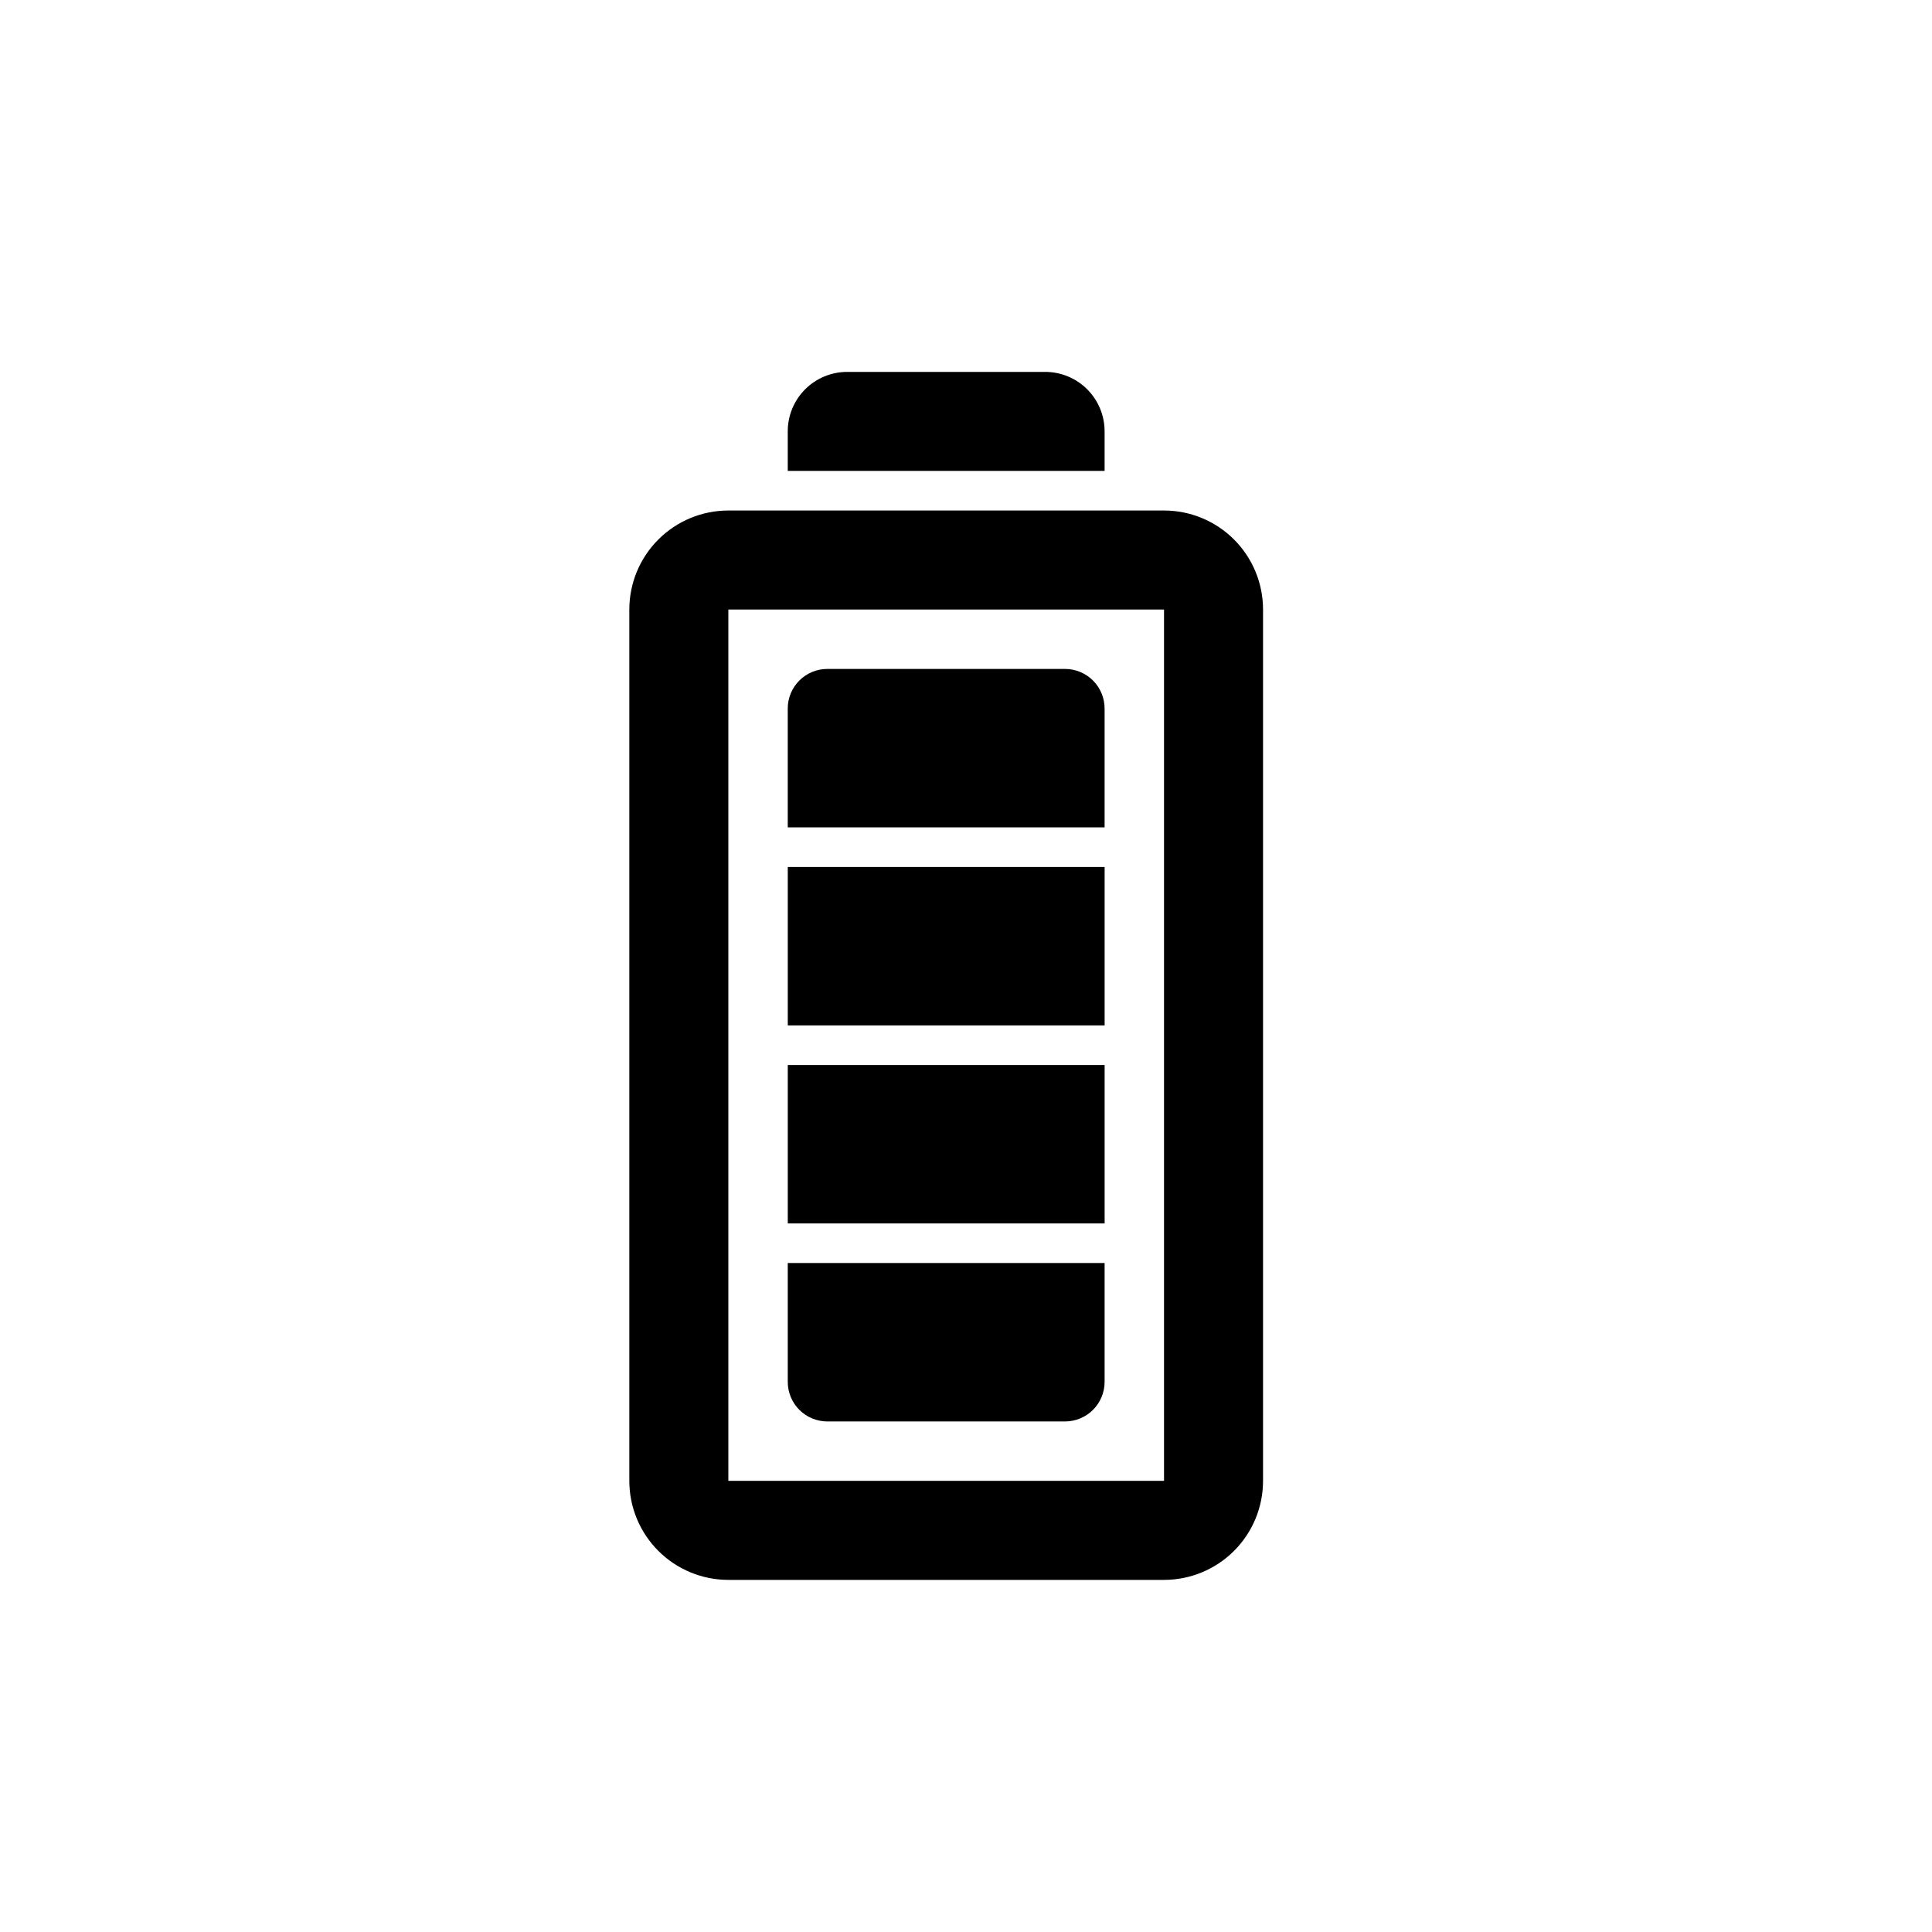
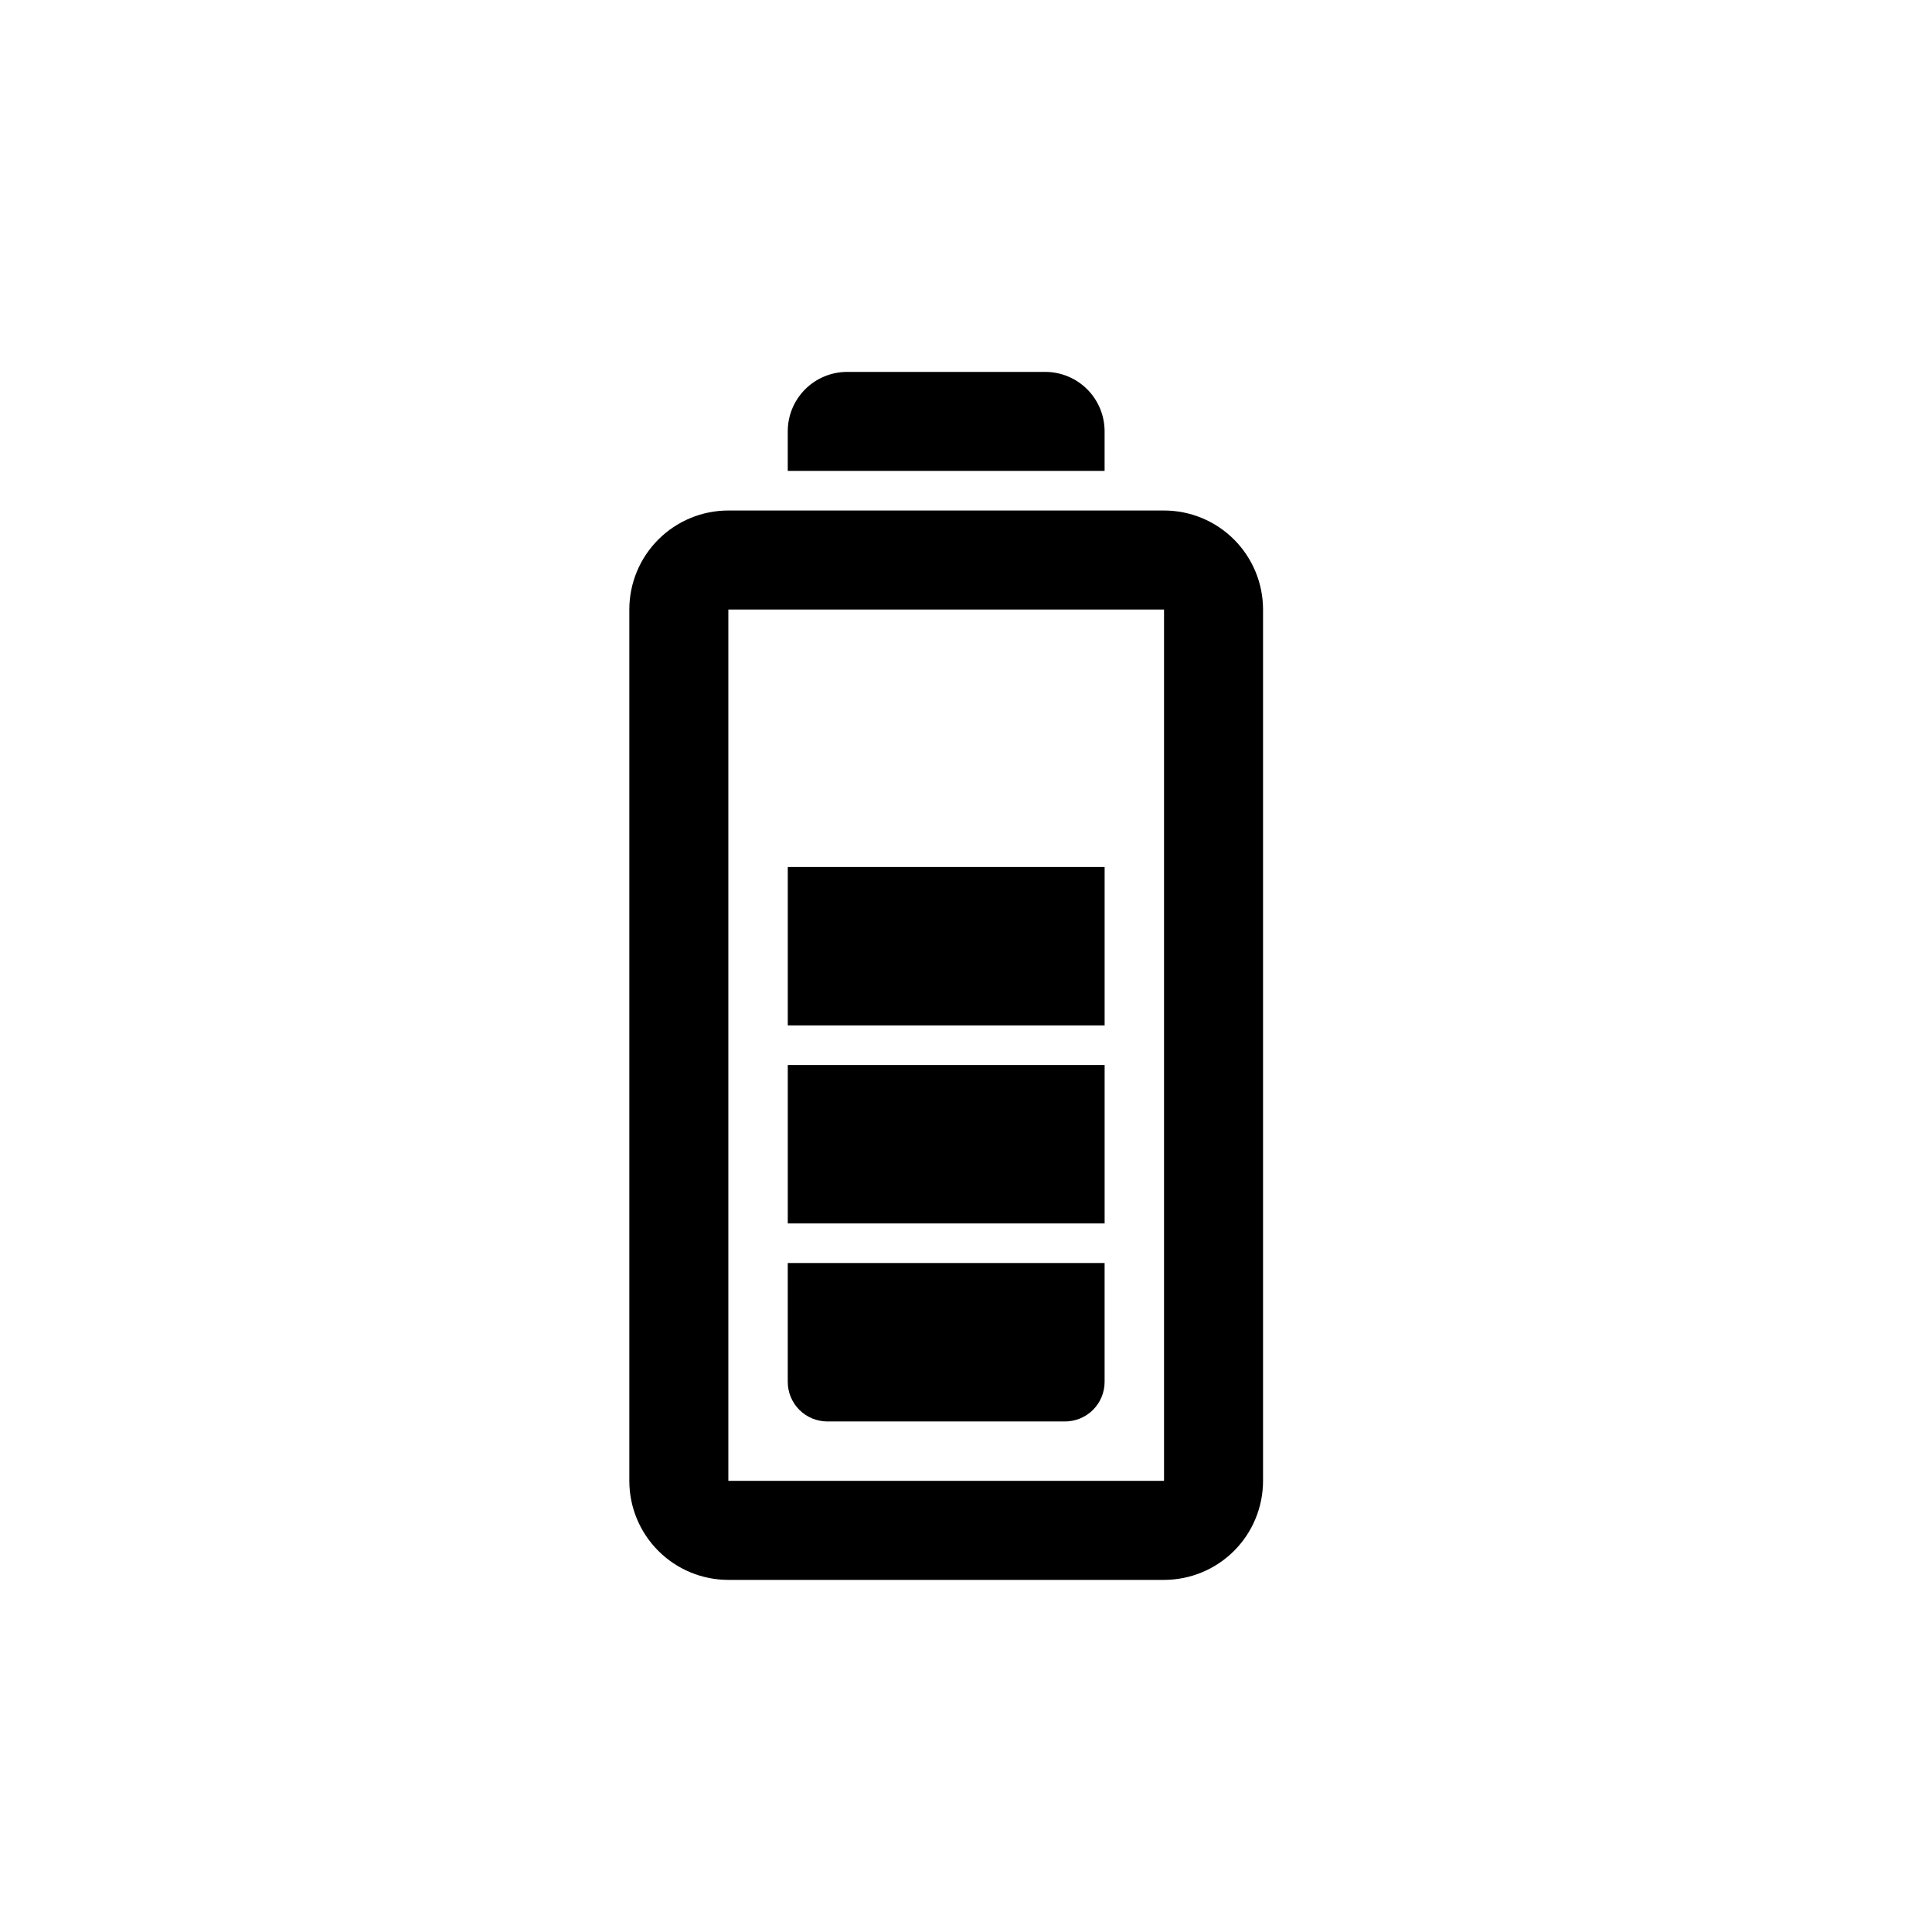
<svg xmlns="http://www.w3.org/2000/svg" fill="#000000" width="800px" height="800px" version="1.1" viewBox="144 144 512 512">
  <g>
    <path d="m452.48 279.29h-115.46c-6.961 0-13.633 2.766-18.555 7.688s-7.688 11.594-7.688 18.555v230.91c0 6.961 2.766 13.637 7.688 18.555 4.922 4.922 11.594 7.688 18.555 7.688h115.46c6.957 0 13.633-2.766 18.555-7.688 4.918-4.918 7.684-11.594 7.684-18.555v-230.91c0-6.961-2.766-13.633-7.684-18.555-4.922-4.922-11.598-7.688-18.555-7.688zm0 257.15h-115.46v-230.91h115.46z" fill-rule="evenodd" />
    <path d="m436.73 258.3c0-4.176-1.66-8.18-4.609-11.133-2.953-2.953-6.957-4.609-11.133-4.609h-52.48c-4.176 0-8.18 1.656-11.133 4.609s-4.613 6.957-4.613 11.133v10.496h83.969z" fill-rule="evenodd" />
-     <path d="m436.73 331.77c0-2.781-1.105-5.453-3.074-7.422s-4.637-3.074-7.422-3.074h-62.977c-5.797 0-10.496 4.699-10.496 10.496v31.488h83.969z" fill-rule="evenodd" />
    <path d="m352.77 426.24h83.969v41.984h-83.969z" />
    <path d="m352.77 373.76h83.969v41.984h-83.969z" />
    <path d="m363.26 520.7h62.977c2.785 0 5.453-1.105 7.422-3.074s3.074-4.637 3.074-7.422v-31.488h-83.969v31.488c0 2.785 1.105 5.453 3.074 7.422s4.641 3.074 7.422 3.074z" fill-rule="evenodd" />
  </g>
</svg>